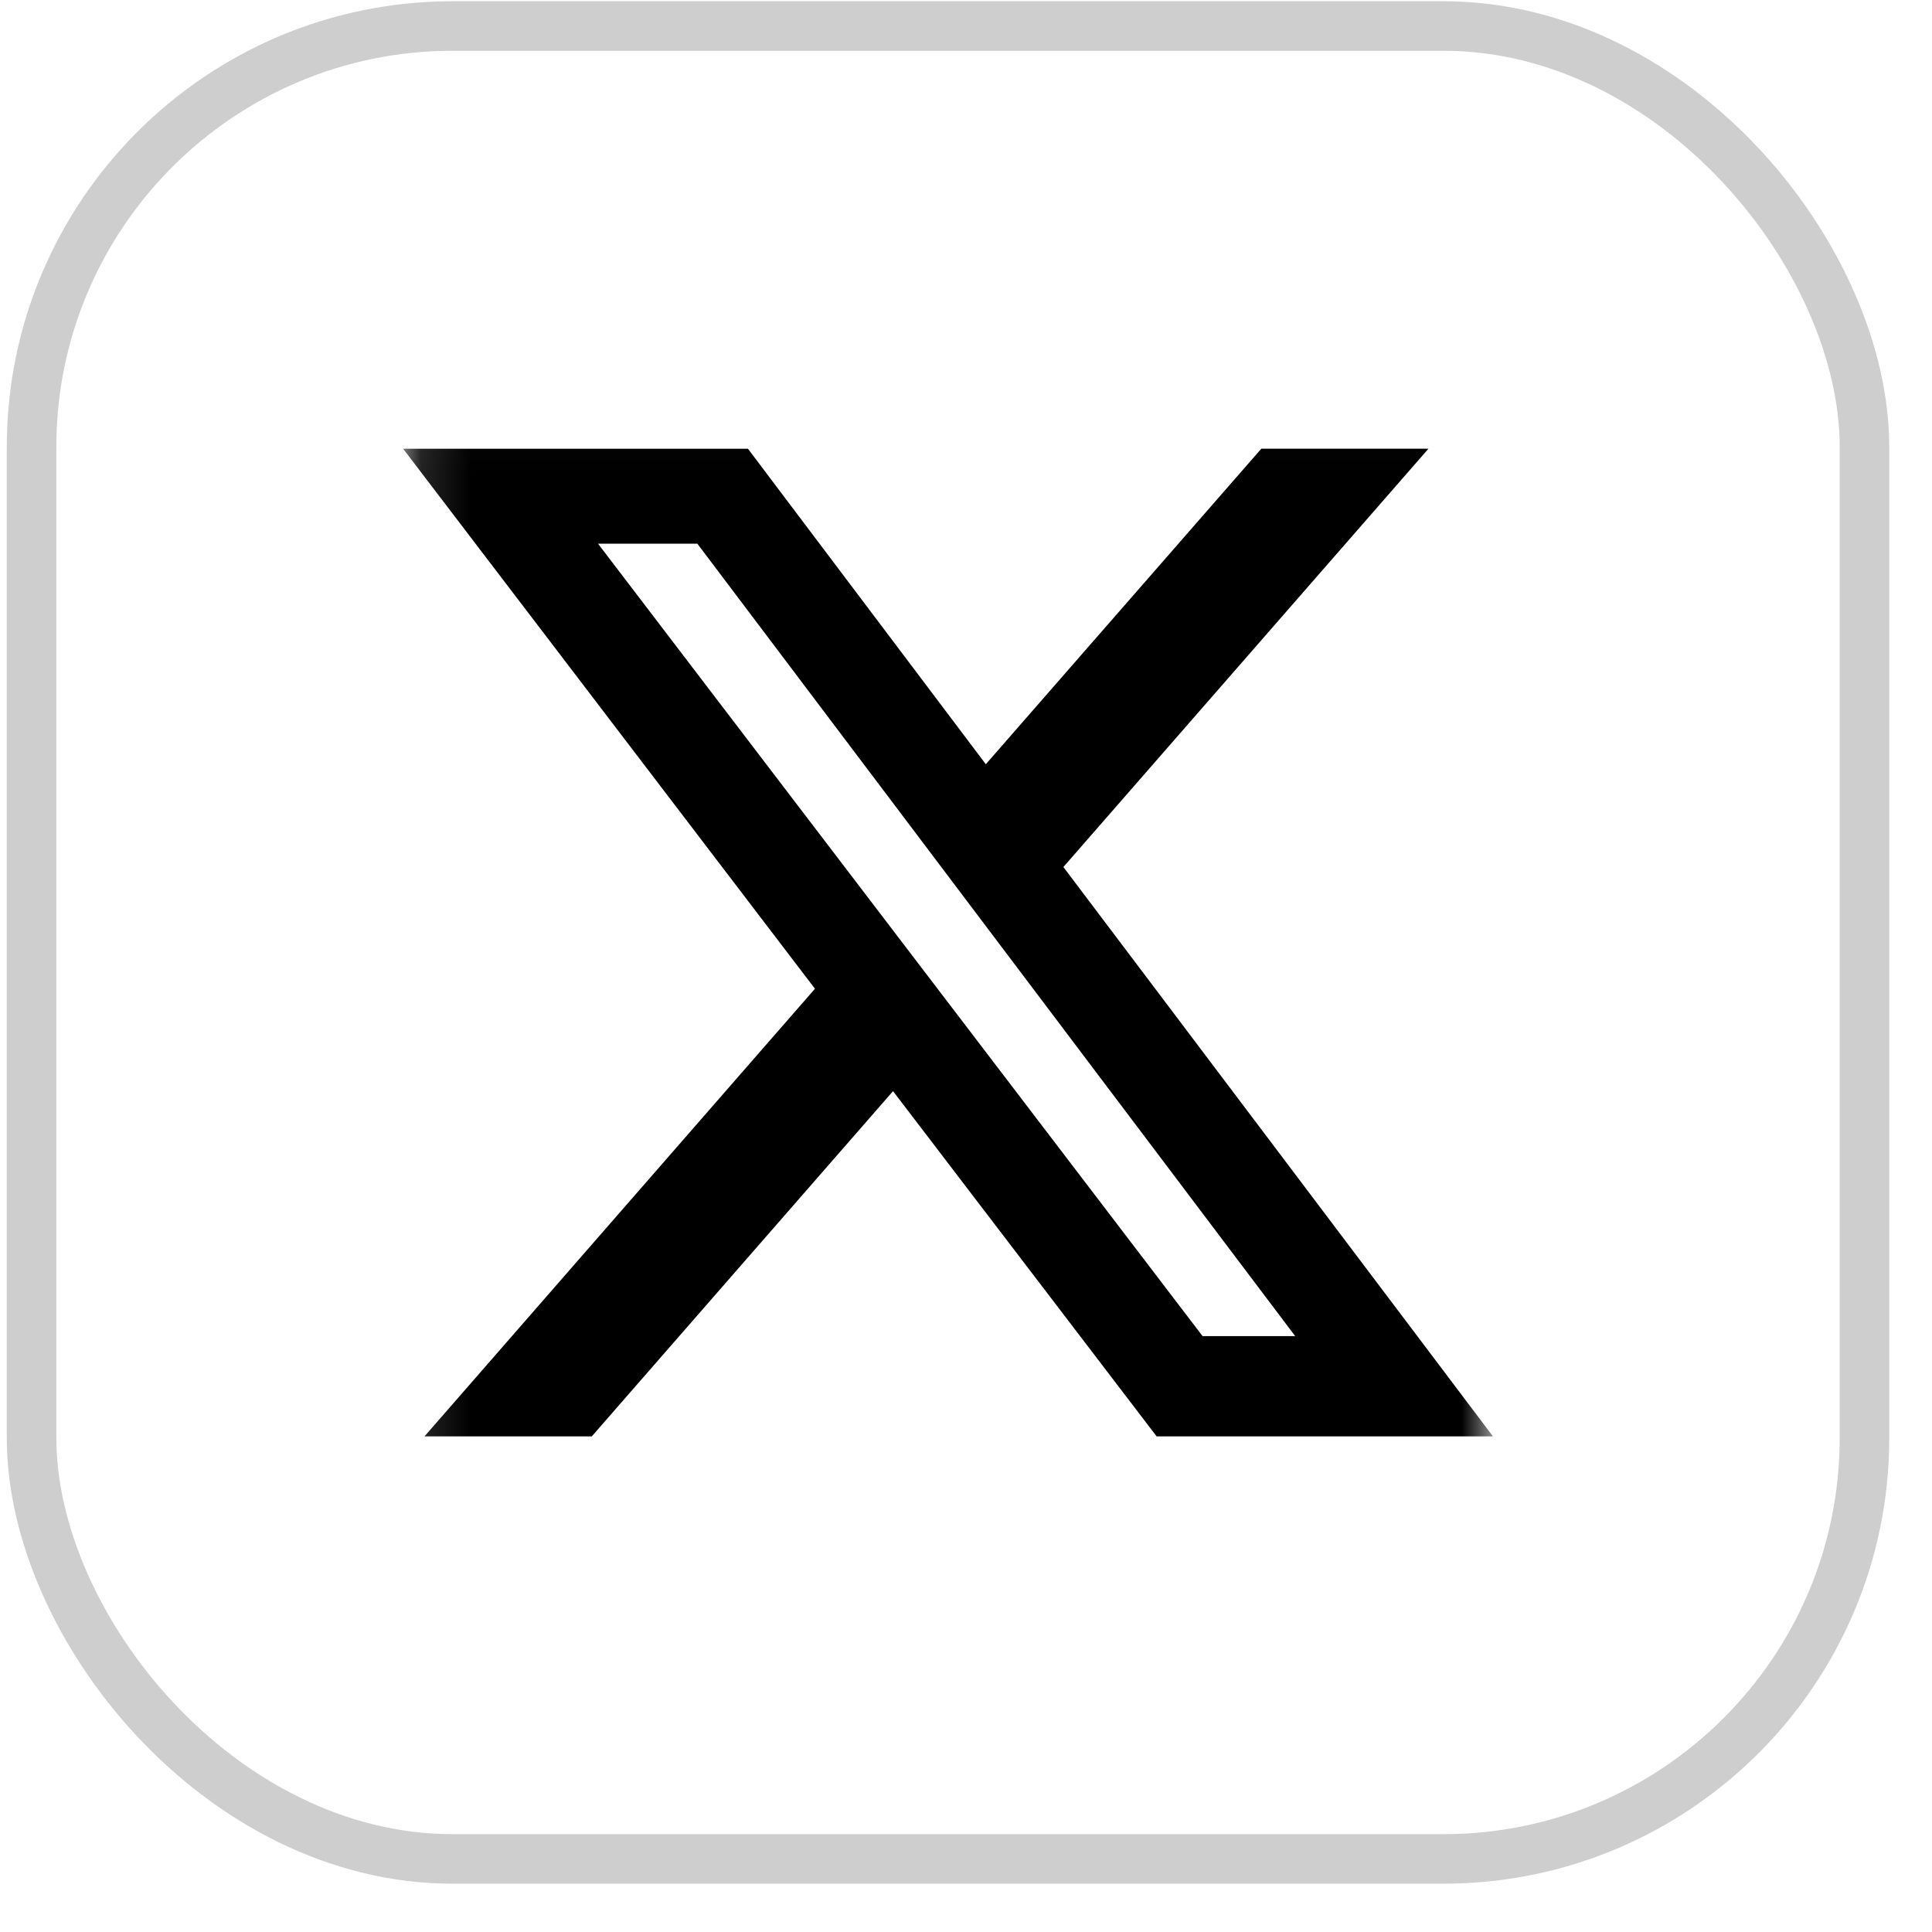
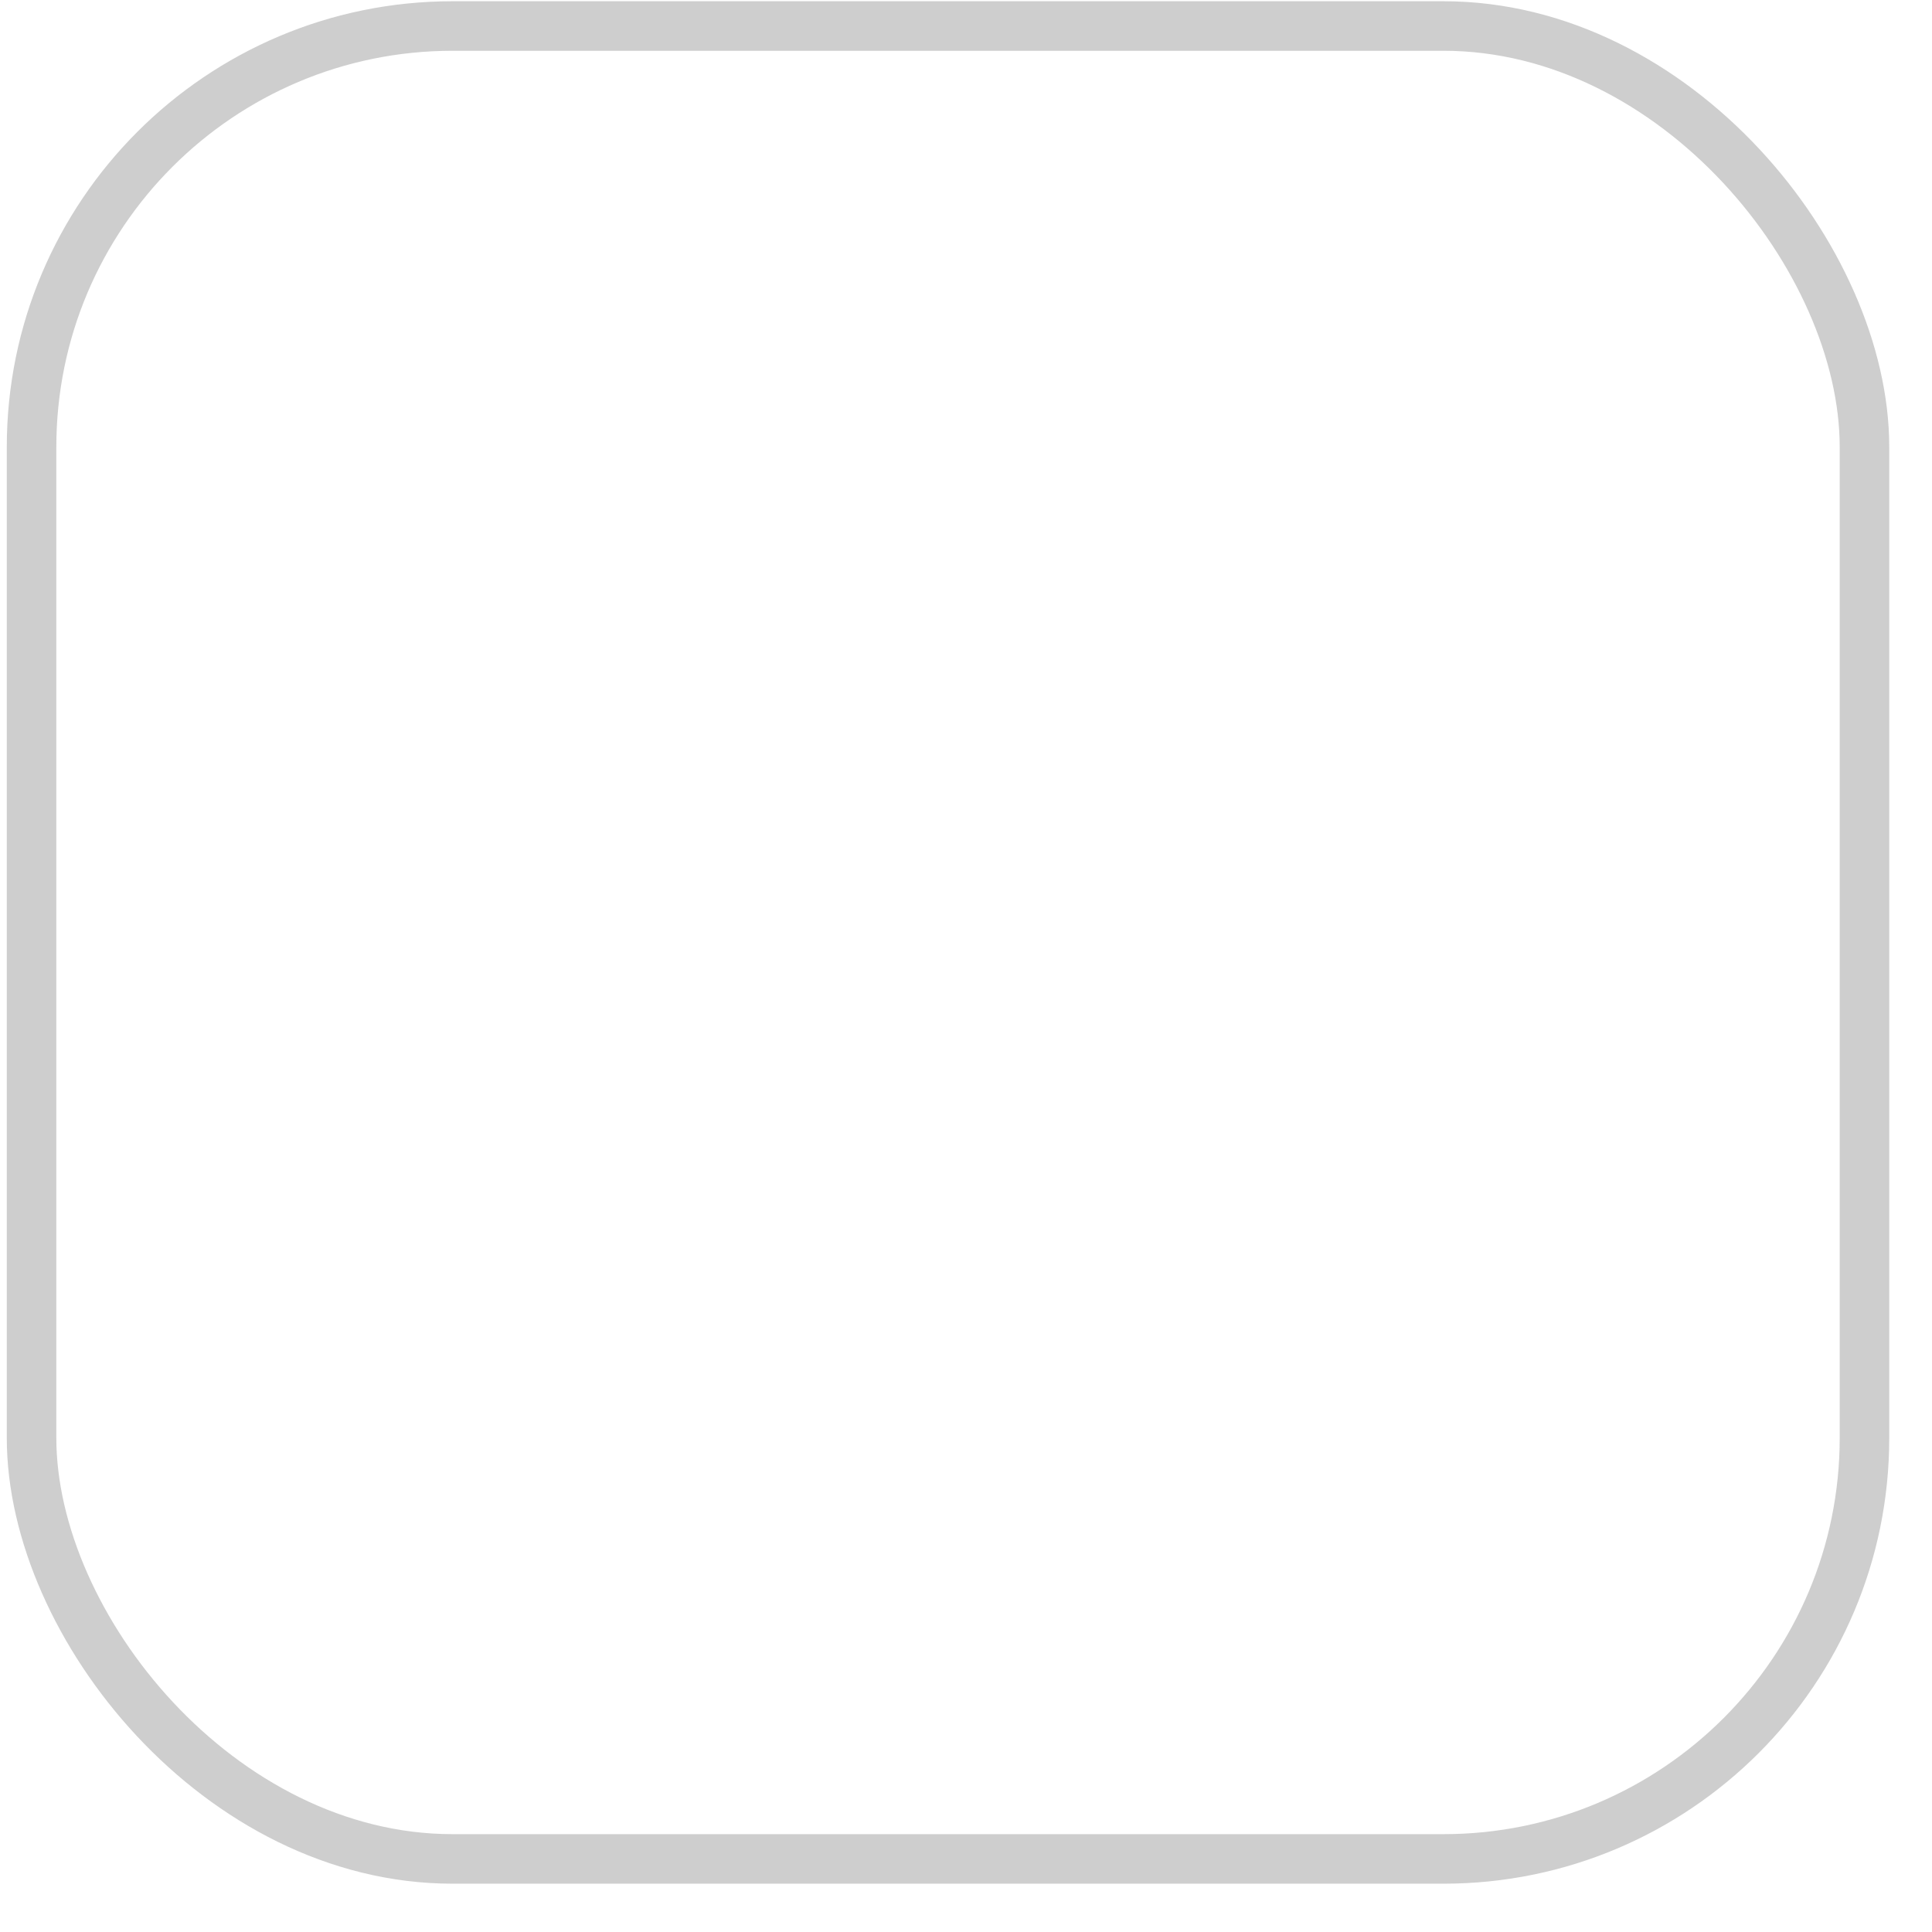
<svg xmlns="http://www.w3.org/2000/svg" width="39" height="39" viewBox="0 0 39 39" fill="none">
  <rect x="0.637" y="0.525" width="37" height="37" rx="8.5" stroke="#CECECE" />
  <g clip-path="url(#clip0_2419_42863)">
    <mask id="mask0_2419_42863" style="mask-type:luminance" maskUnits="userSpaceOnUse" x="8" y="8" width="23" height="23">
-       <path d="M8.137 8.025H30.137V30.025H8.137V8.025Z" fill="white" />
-     </mask>
+       </mask>
    <g mask="url(#mask0_2419_42863)">
-       <path d="M25.462 9.057H28.836L21.466 17.502L30.137 28.995H23.348L18.027 22.026L11.946 28.995H8.569L16.451 19.959L8.137 9.058H15.098L19.9 15.427L25.462 9.057ZM24.275 26.971H26.145L14.077 10.975H12.072L24.275 26.971Z" fill="black" />
+       <path d="M25.462 9.057H28.836L21.466 17.502L30.137 28.995H23.348L18.027 22.026L11.946 28.995H8.569L16.451 19.959L8.137 9.058H15.098L19.9 15.427ZM24.275 26.971H26.145L14.077 10.975H12.072L24.275 26.971Z" fill="black" />
    </g>
  </g>
  <defs>
    <clipPath id="clip0_2419_42863">
      <rect width="22" height="22" fill="white" transform="translate(8.137 8.025)" />
    </clipPath>
  </defs>
</svg>